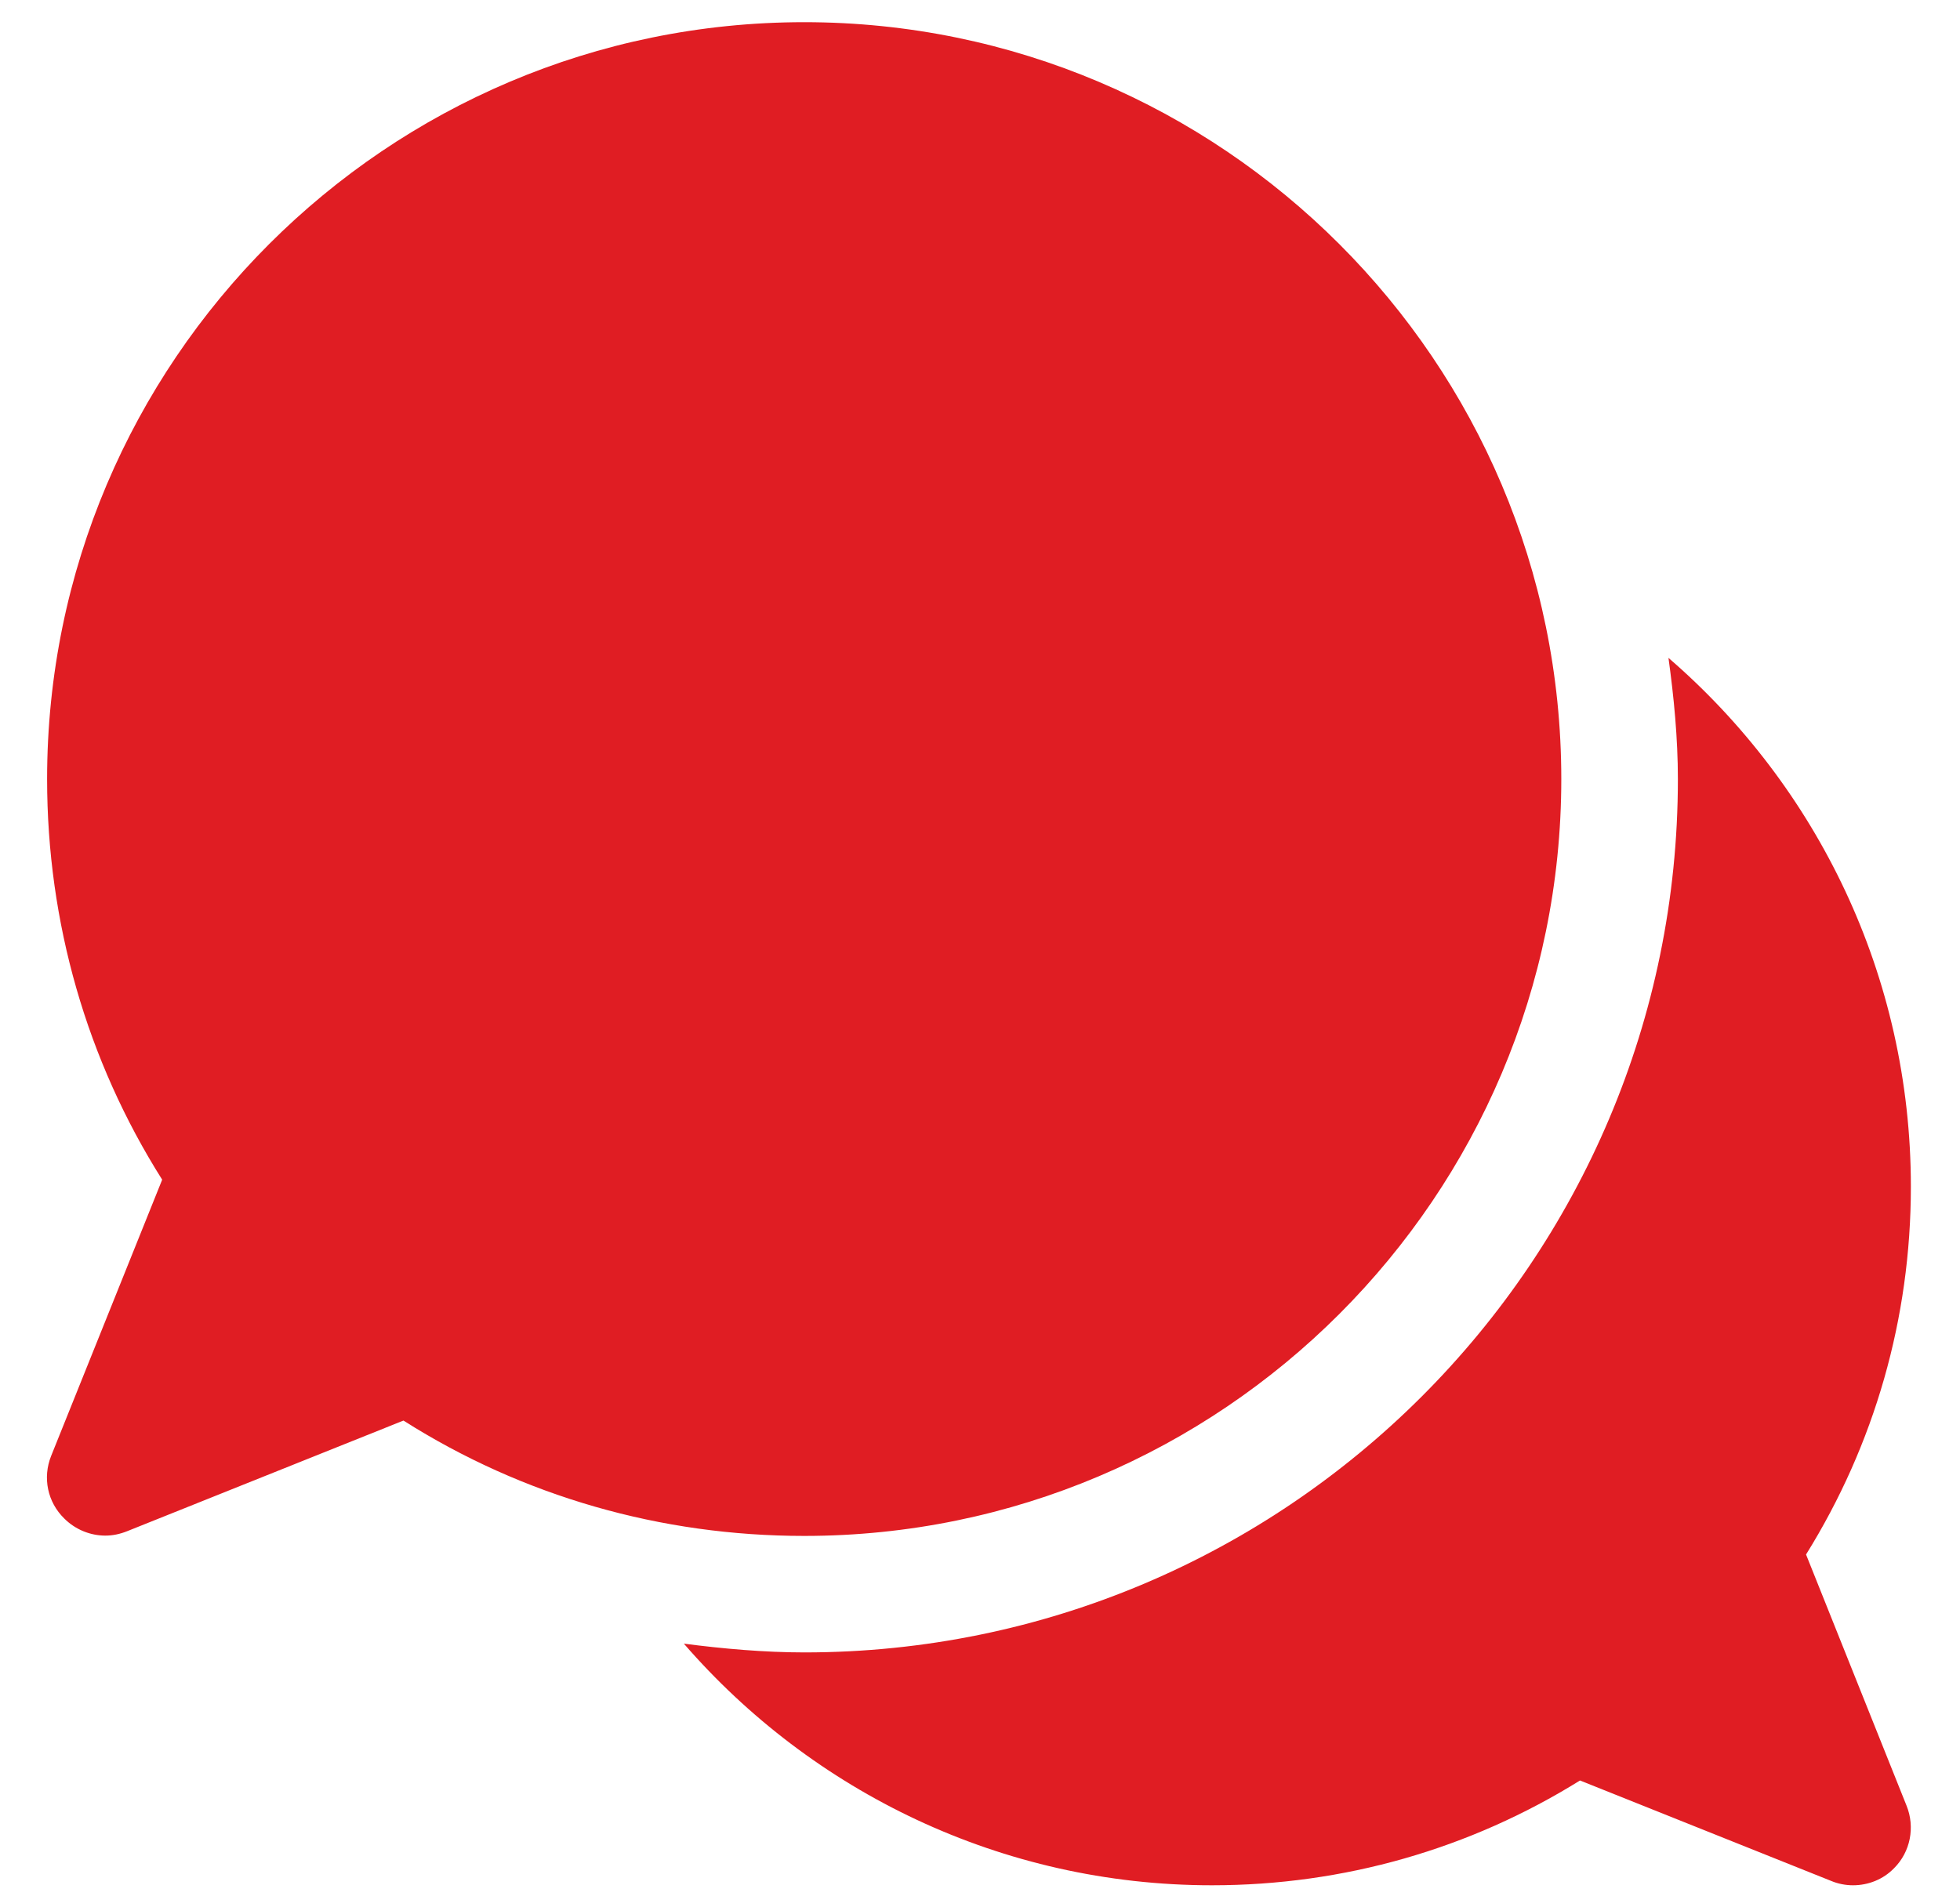
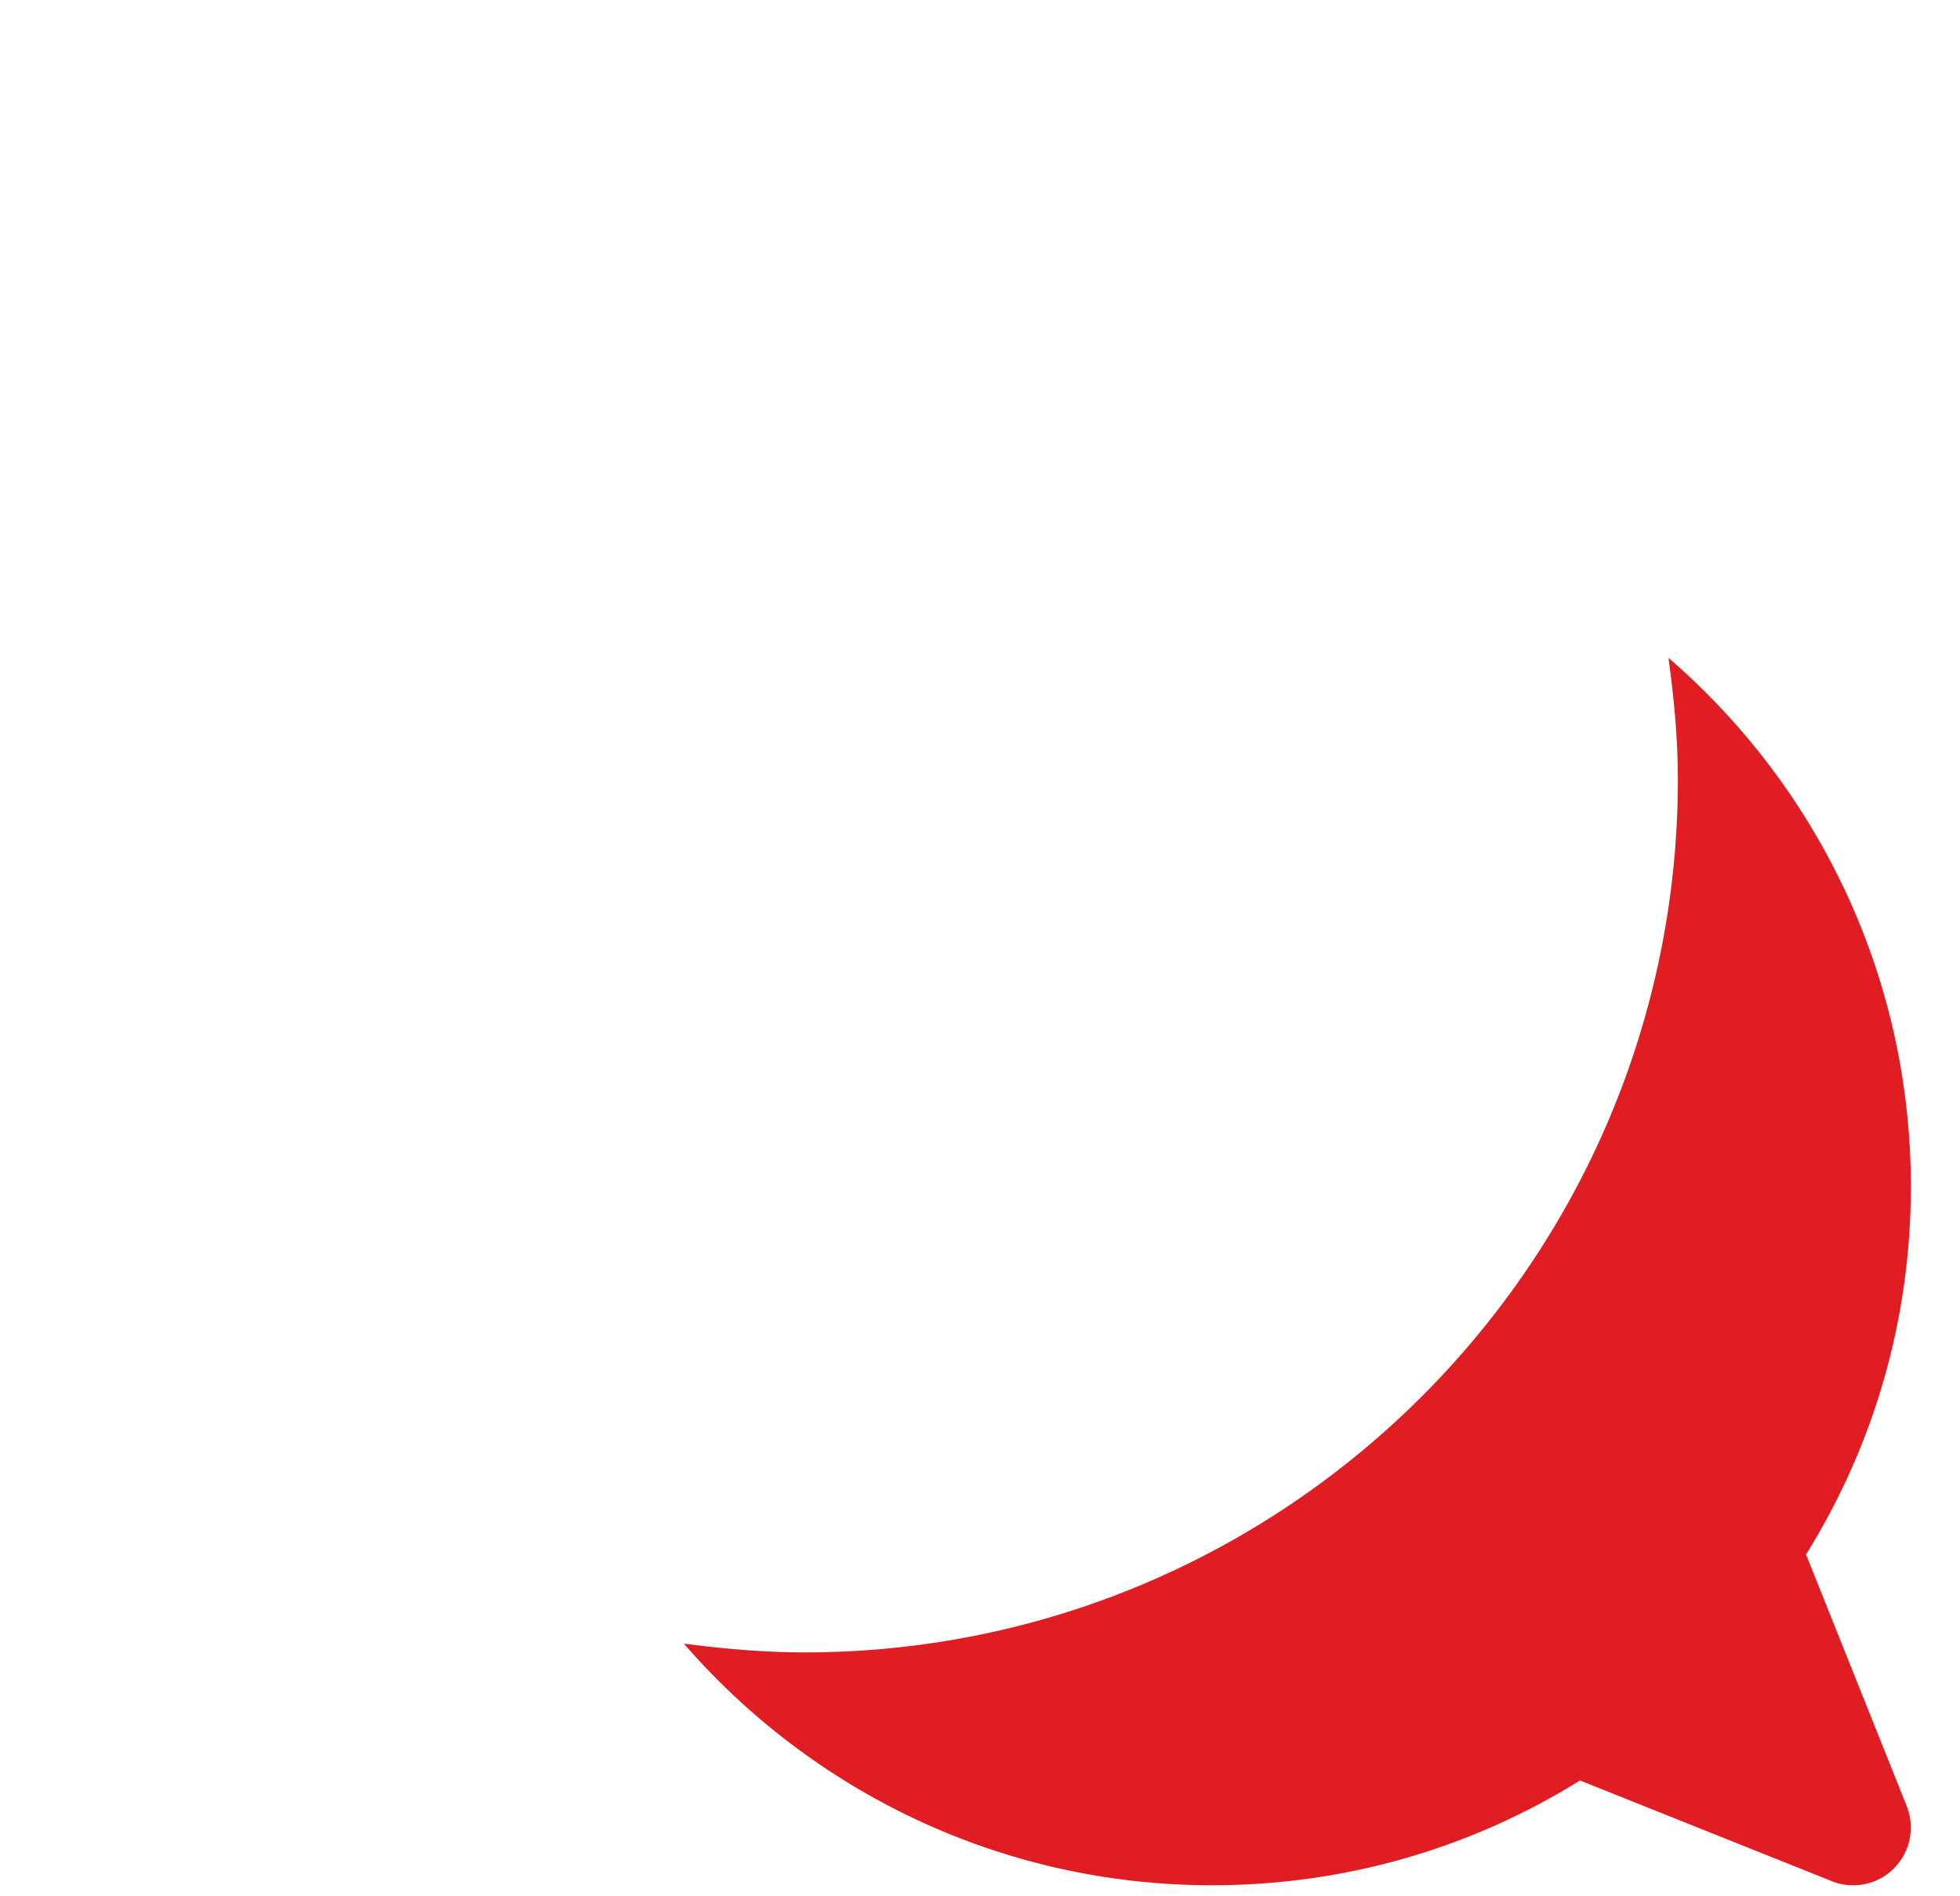
<svg xmlns="http://www.w3.org/2000/svg" width="31" height="30" viewBox="0 0 31 30" fill="none">
-   <path d="M12.72 0.351C6.117 0.351 0.745 5.722 0.745 12.325C0.745 14.593 1.373 16.775 2.565 18.663L0.809 23.033C0.671 23.378 0.751 23.764 1.016 24.023C1.194 24.201 1.431 24.294 1.667 24.294C1.782 24.294 1.897 24.27 2.012 24.224L6.381 22.474C8.27 23.672 10.451 24.299 12.72 24.299C19.323 24.299 24.694 18.928 24.694 12.325C24.694 5.722 19.323 0.351 12.72 0.351Z" fill="#E01D23" />
  <path d="M30.154 28.565L28.565 24.593C29.647 22.854 30.223 20.857 30.223 18.773C30.223 15.434 28.737 12.435 26.389 10.408C26.475 11.03 26.538 11.681 26.538 12.325C26.538 19.947 20.344 26.142 12.722 26.142C12.094 26.142 11.432 26.084 10.816 26.003C12.843 28.341 15.836 29.826 19.169 29.826C21.253 29.826 23.251 29.25 24.99 28.168L28.962 29.757C29.071 29.803 29.192 29.826 29.307 29.826C29.549 29.826 29.785 29.734 29.958 29.555C30.217 29.296 30.292 28.905 30.154 28.565Z" fill="#E01D23" />
</svg>